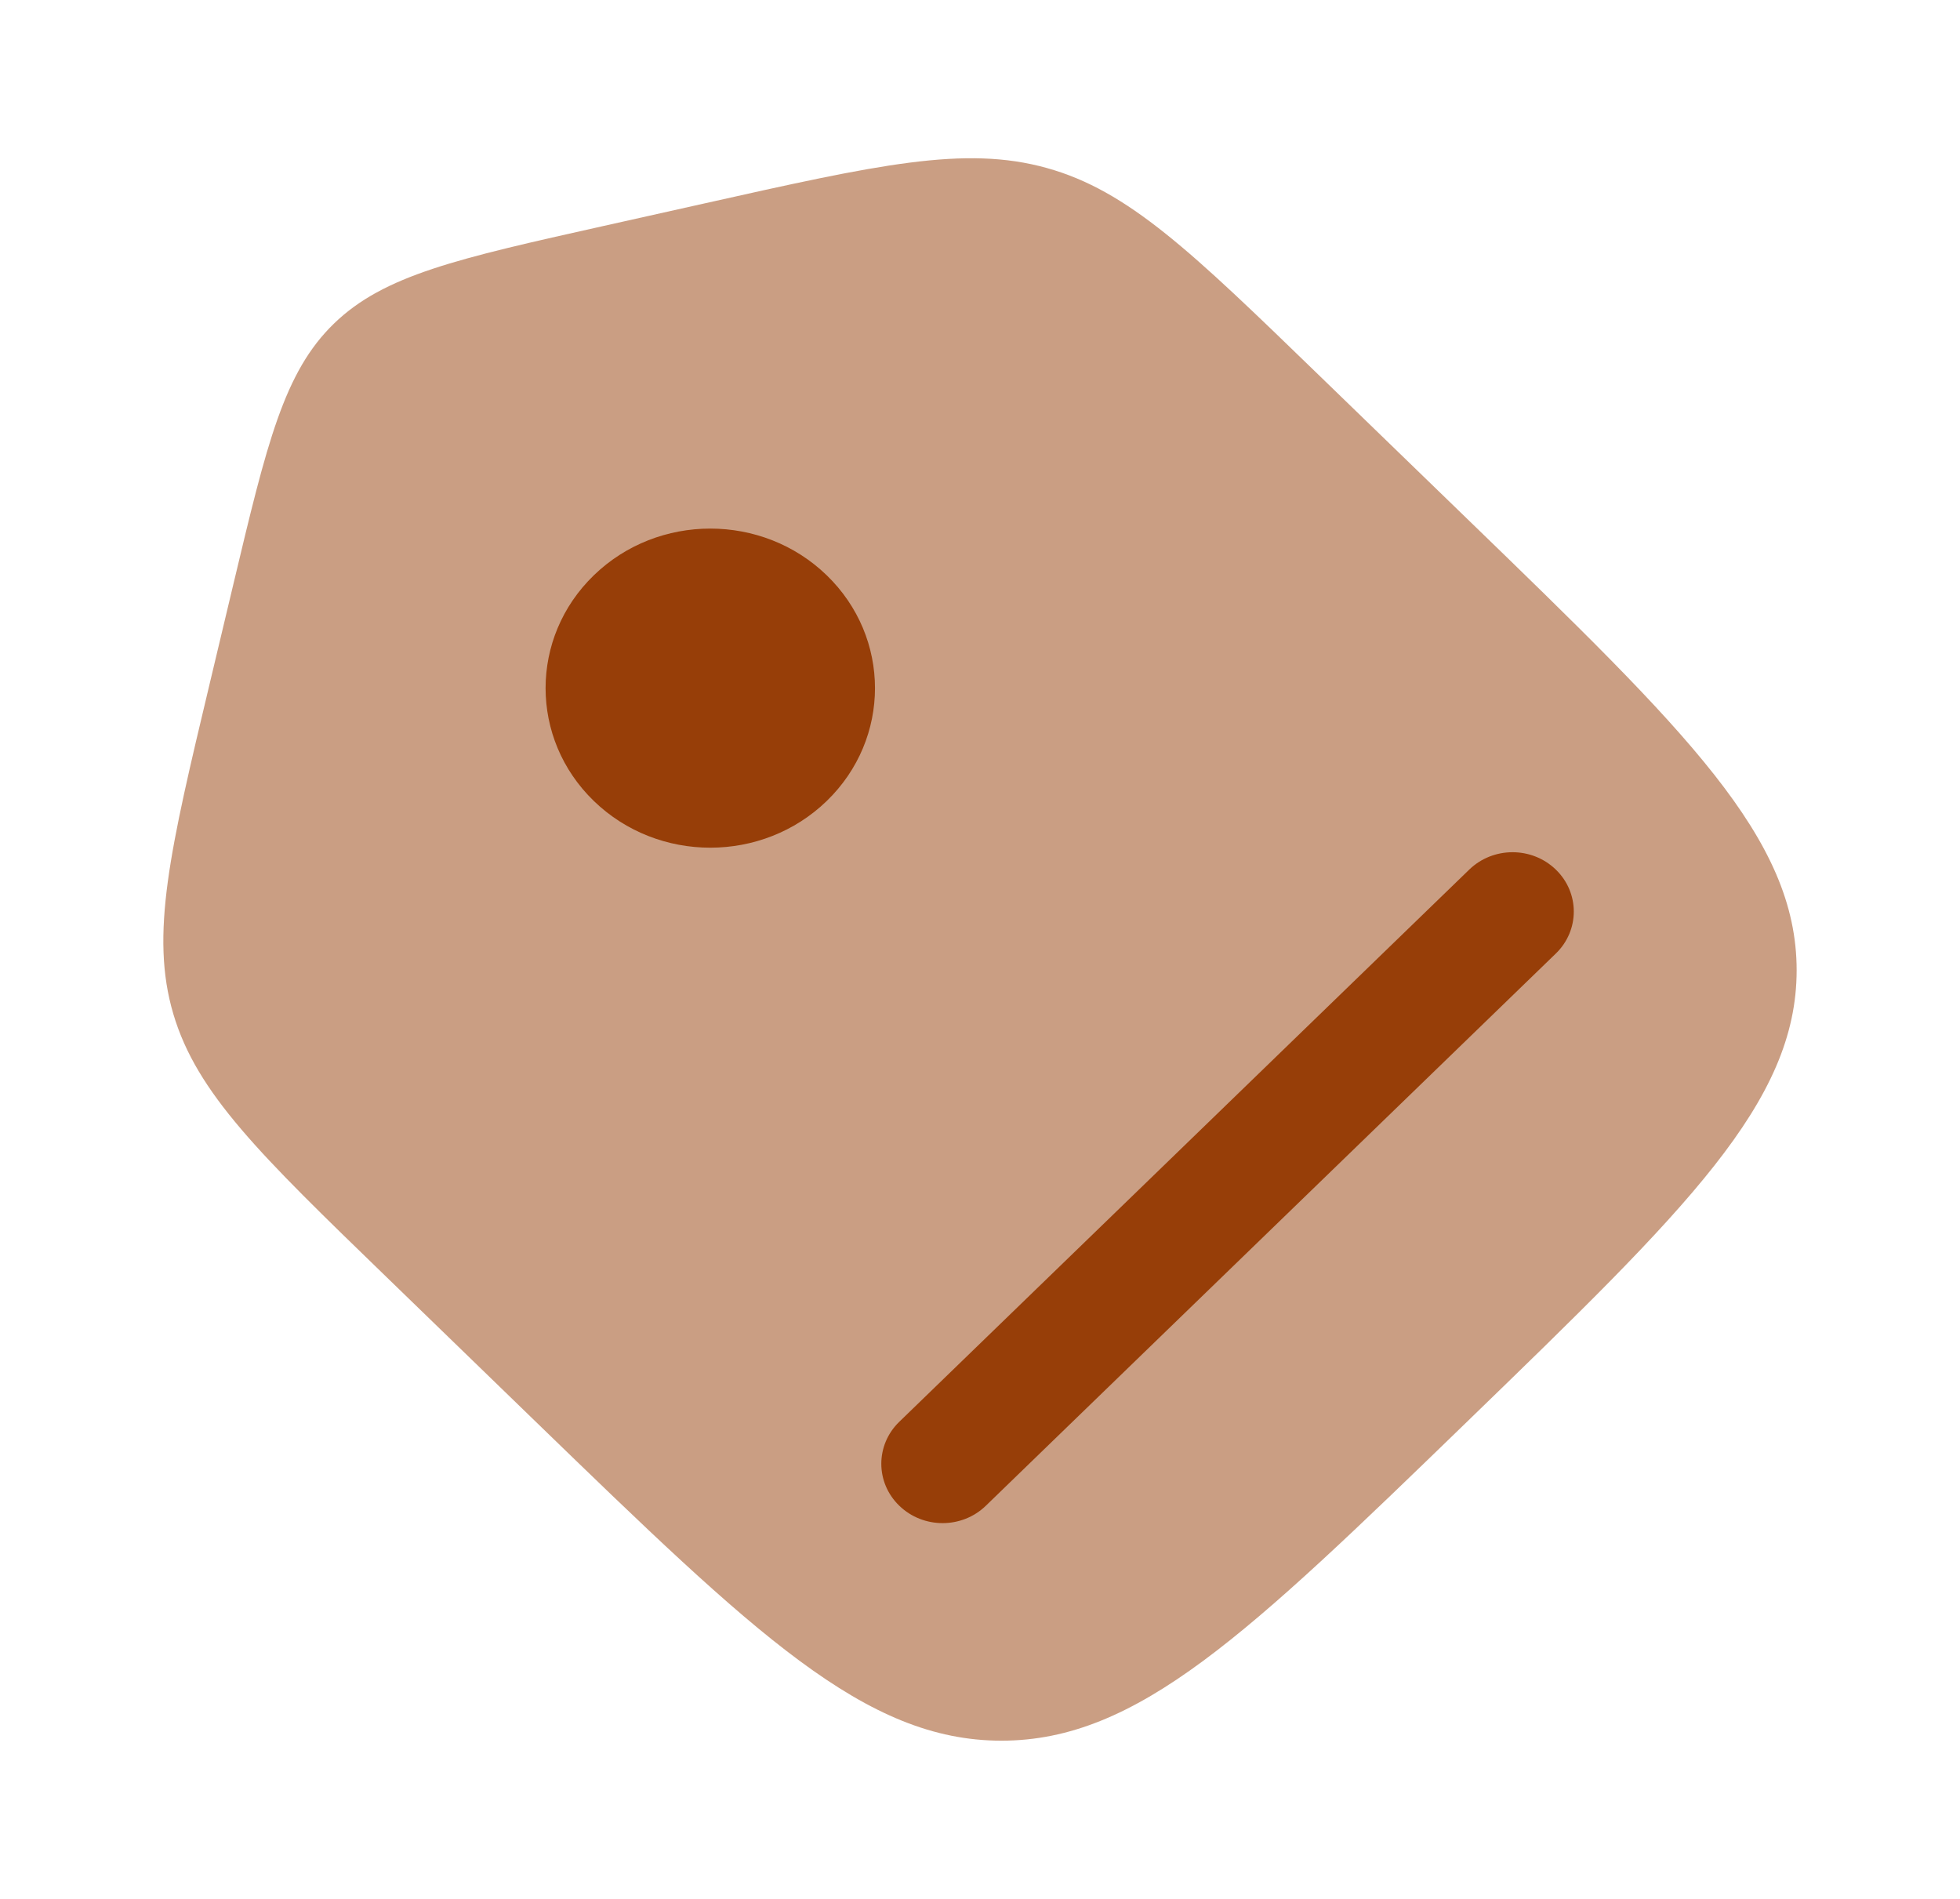
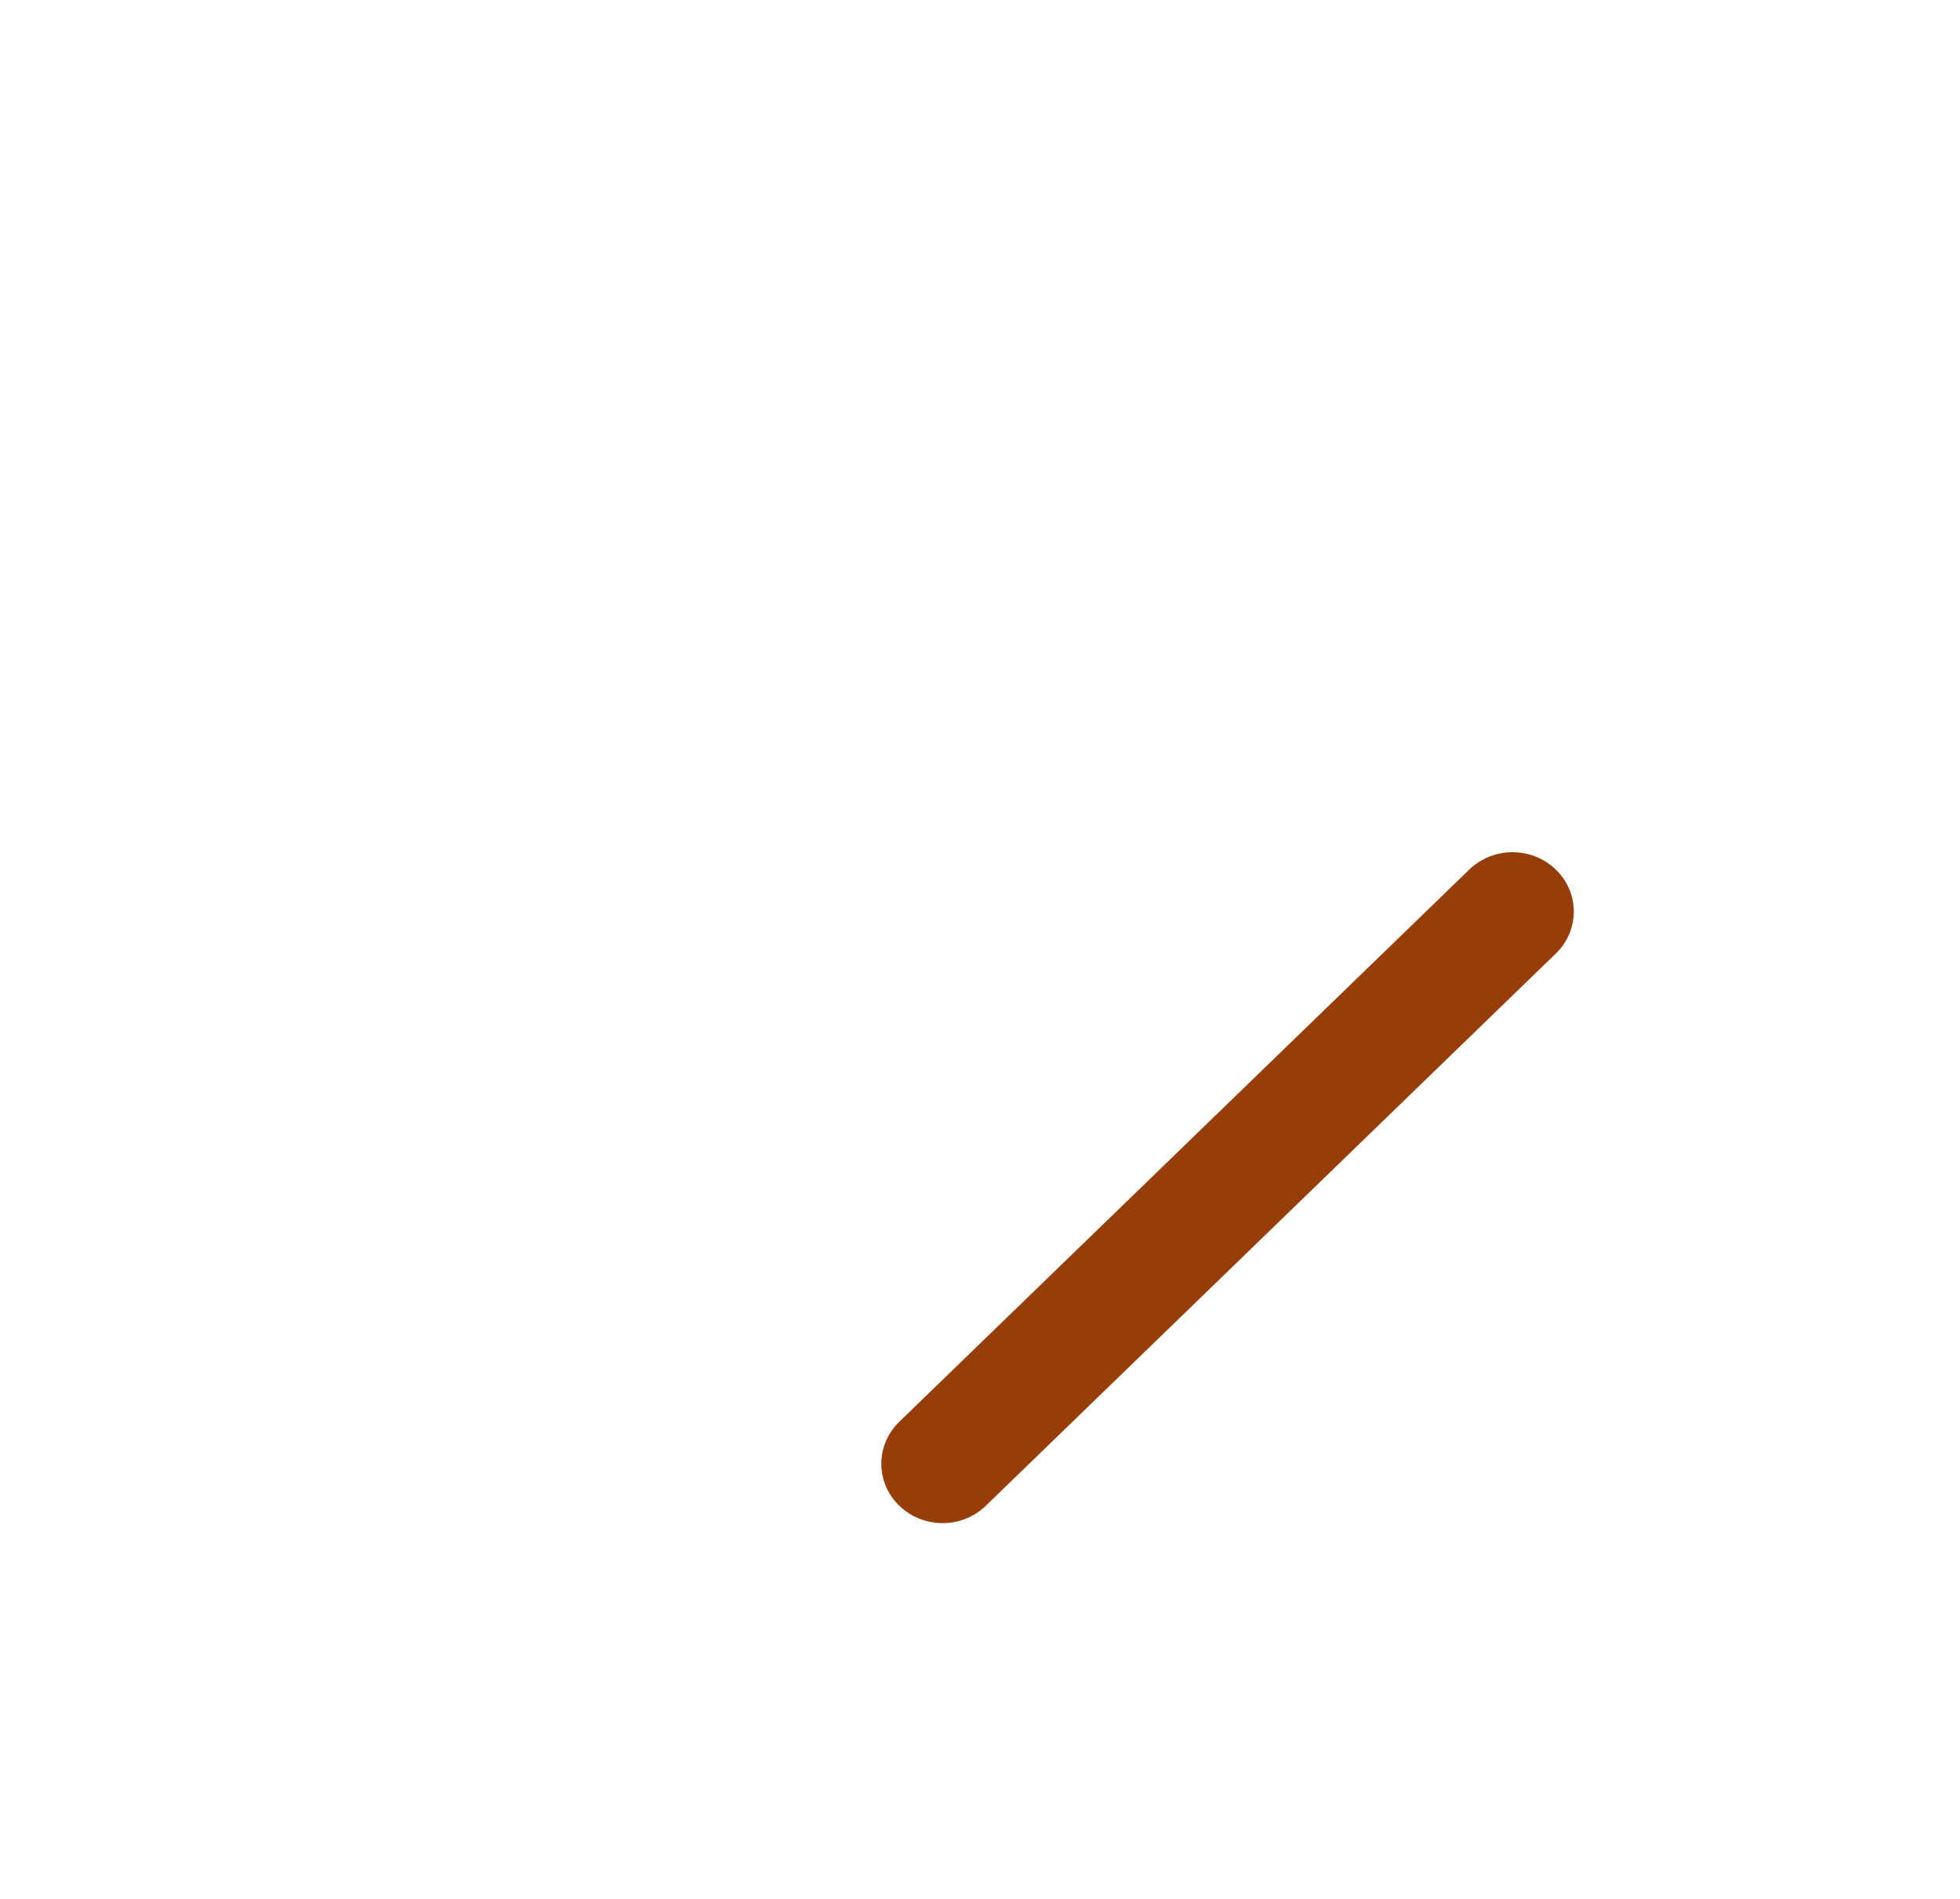
<svg xmlns="http://www.w3.org/2000/svg" width="32" height="31" viewBox="0 0 32 31" fill="none">
-   <path opacity="0.5" d="M6.305 20.843C4.244 18.847 3.214 17.849 2.83 16.554C2.447 15.259 2.774 13.883 3.43 11.133L3.808 9.546C4.359 7.232 4.635 6.075 5.453 5.282C6.271 4.49 7.465 4.223 9.854 3.689L11.492 3.323C14.331 2.688 15.751 2.37 17.088 2.742C18.425 3.113 19.455 4.111 21.516 6.108L23.955 8.471C27.541 11.944 29.333 13.681 29.333 15.839C29.333 17.997 27.541 19.733 23.955 23.207L23.955 23.207C20.37 26.68 18.577 28.417 16.35 28.417C14.122 28.417 12.329 26.68 8.744 23.207L6.305 20.843Z" fill="#973E08" />
-   <path d="M13.498 9.392C14.548 10.409 14.548 12.059 13.498 13.076C12.448 14.093 10.745 14.093 9.695 13.076C8.645 12.059 8.645 10.409 9.695 9.392C10.745 8.375 12.448 8.375 13.498 9.392Z" fill="#973E08" />
  <path d="M25.402 15.566L16.096 24.581C15.706 24.96 15.073 24.96 14.682 24.581C14.291 24.203 14.291 23.59 14.682 23.211L23.987 14.197C24.378 13.818 25.011 13.818 25.402 14.197C25.792 14.575 25.792 15.188 25.402 15.566Z" fill="#973E08" />
</svg>